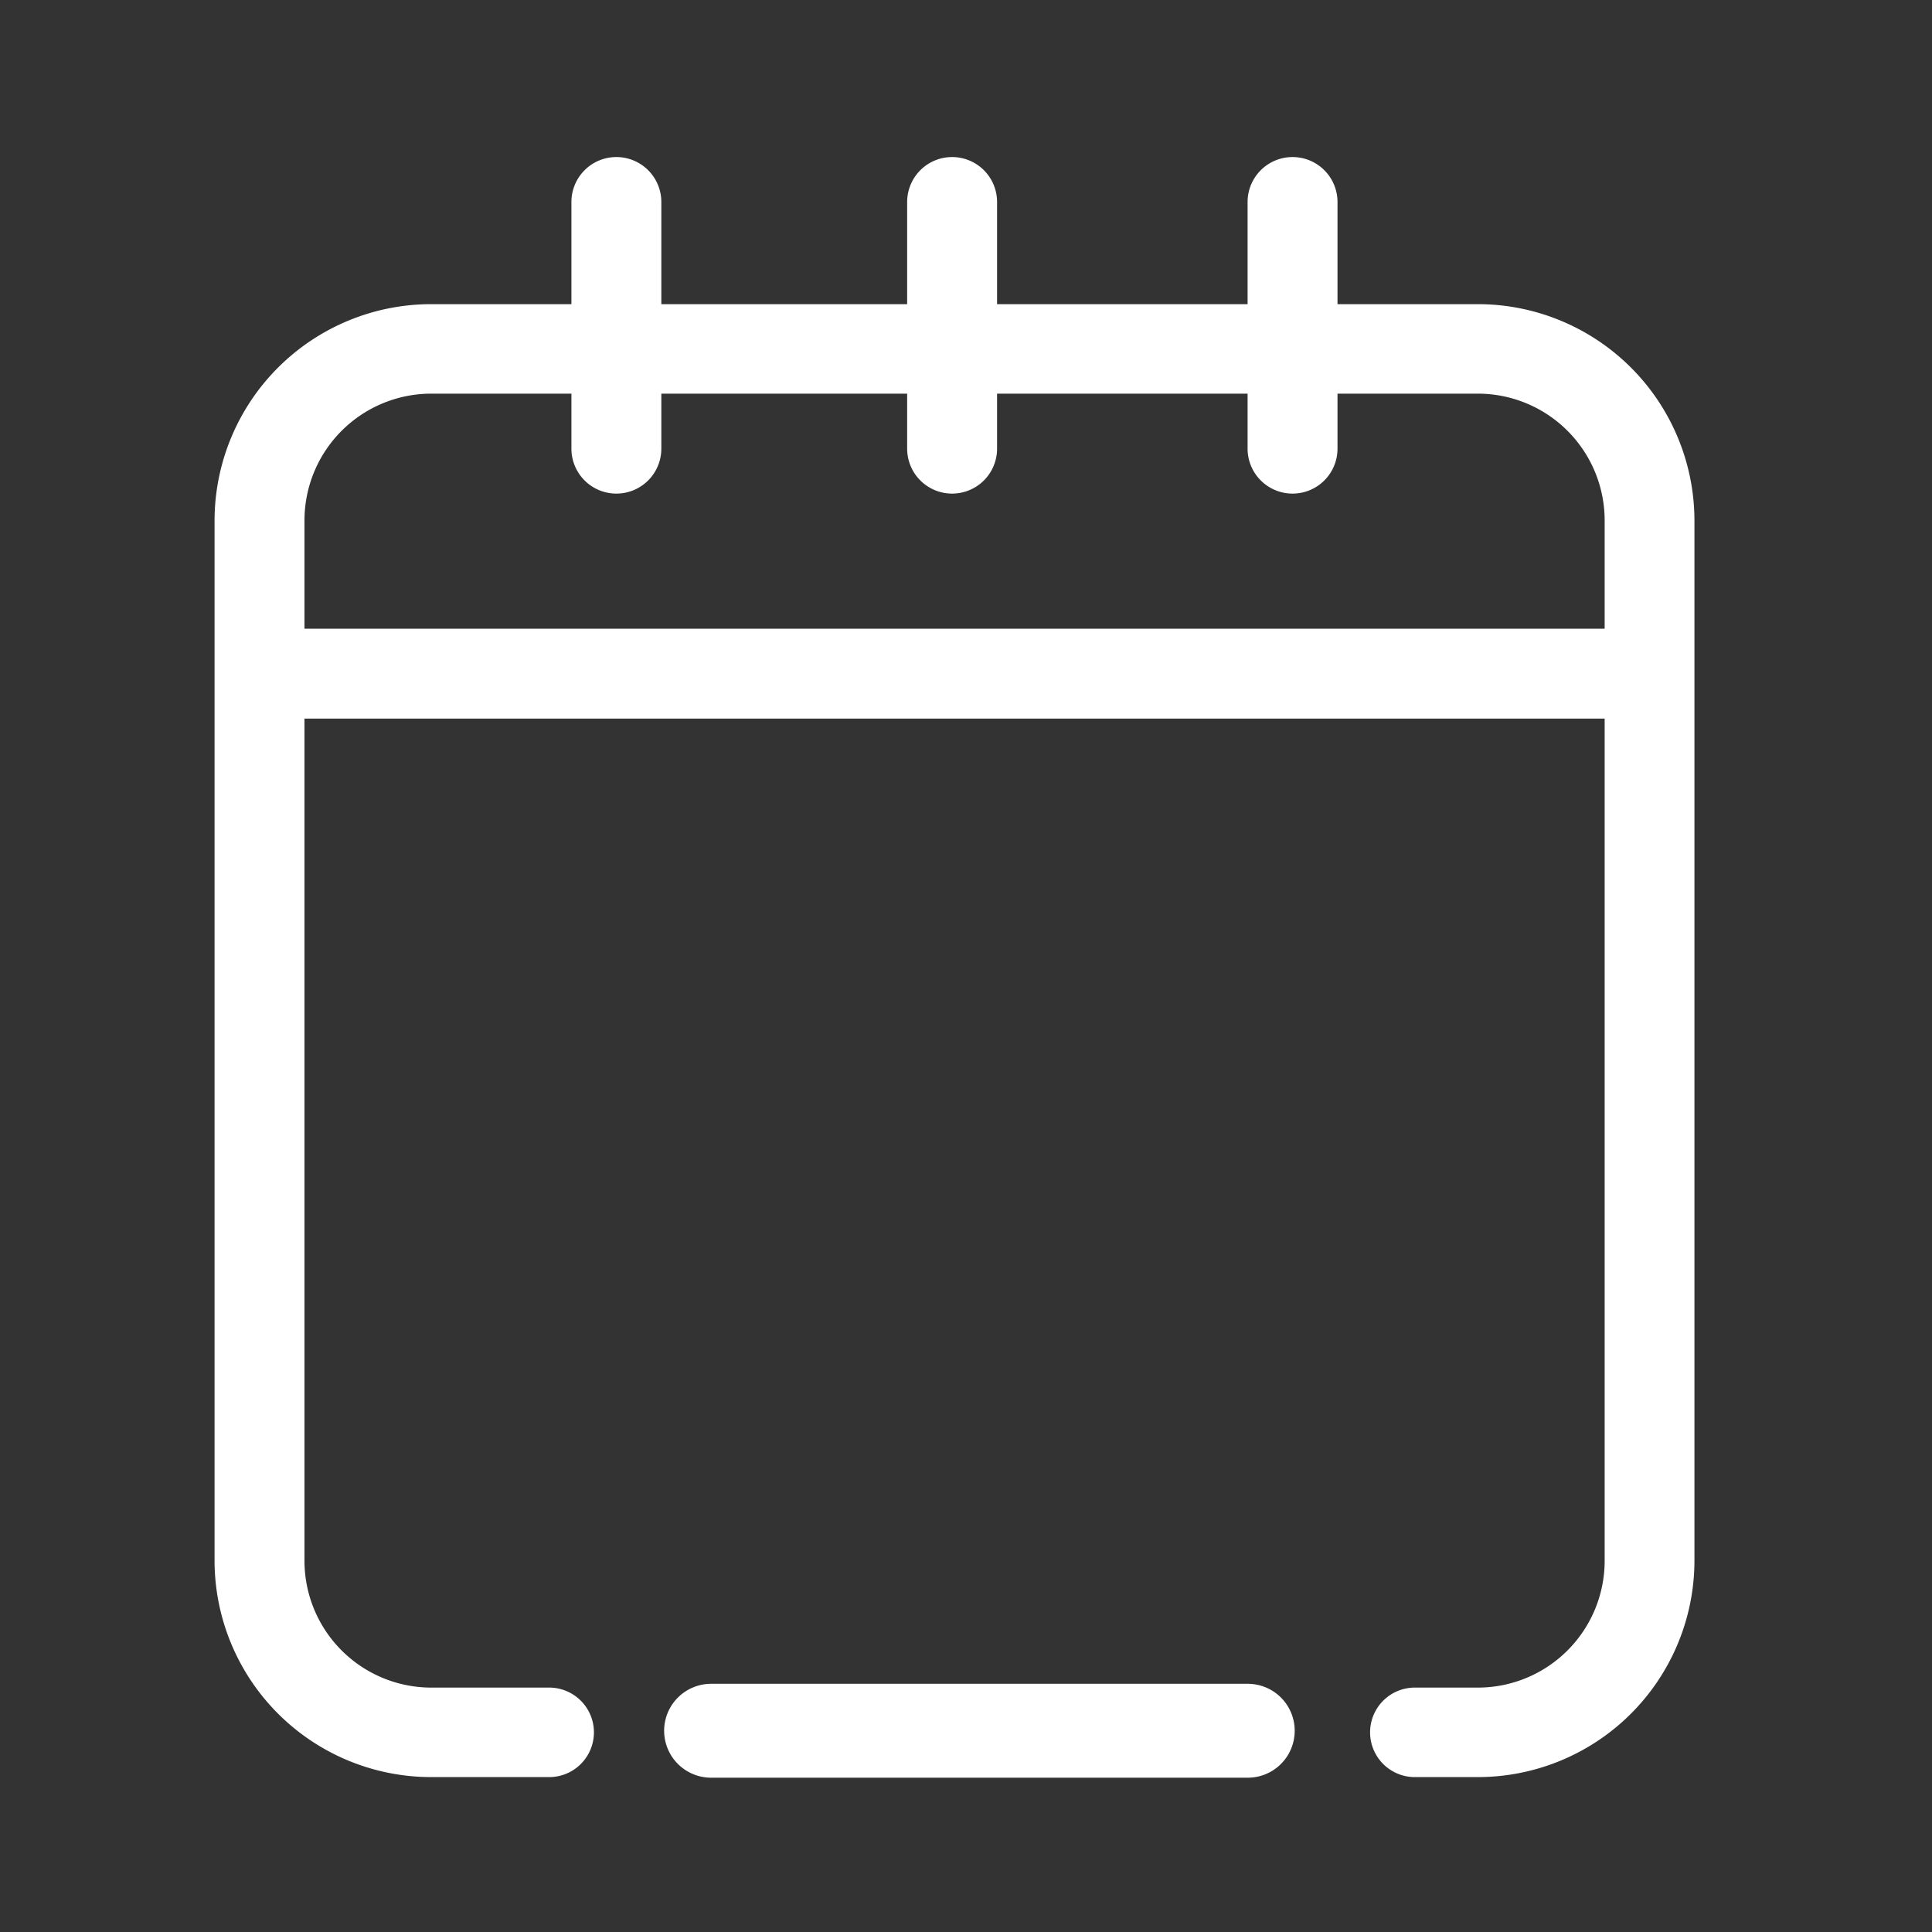
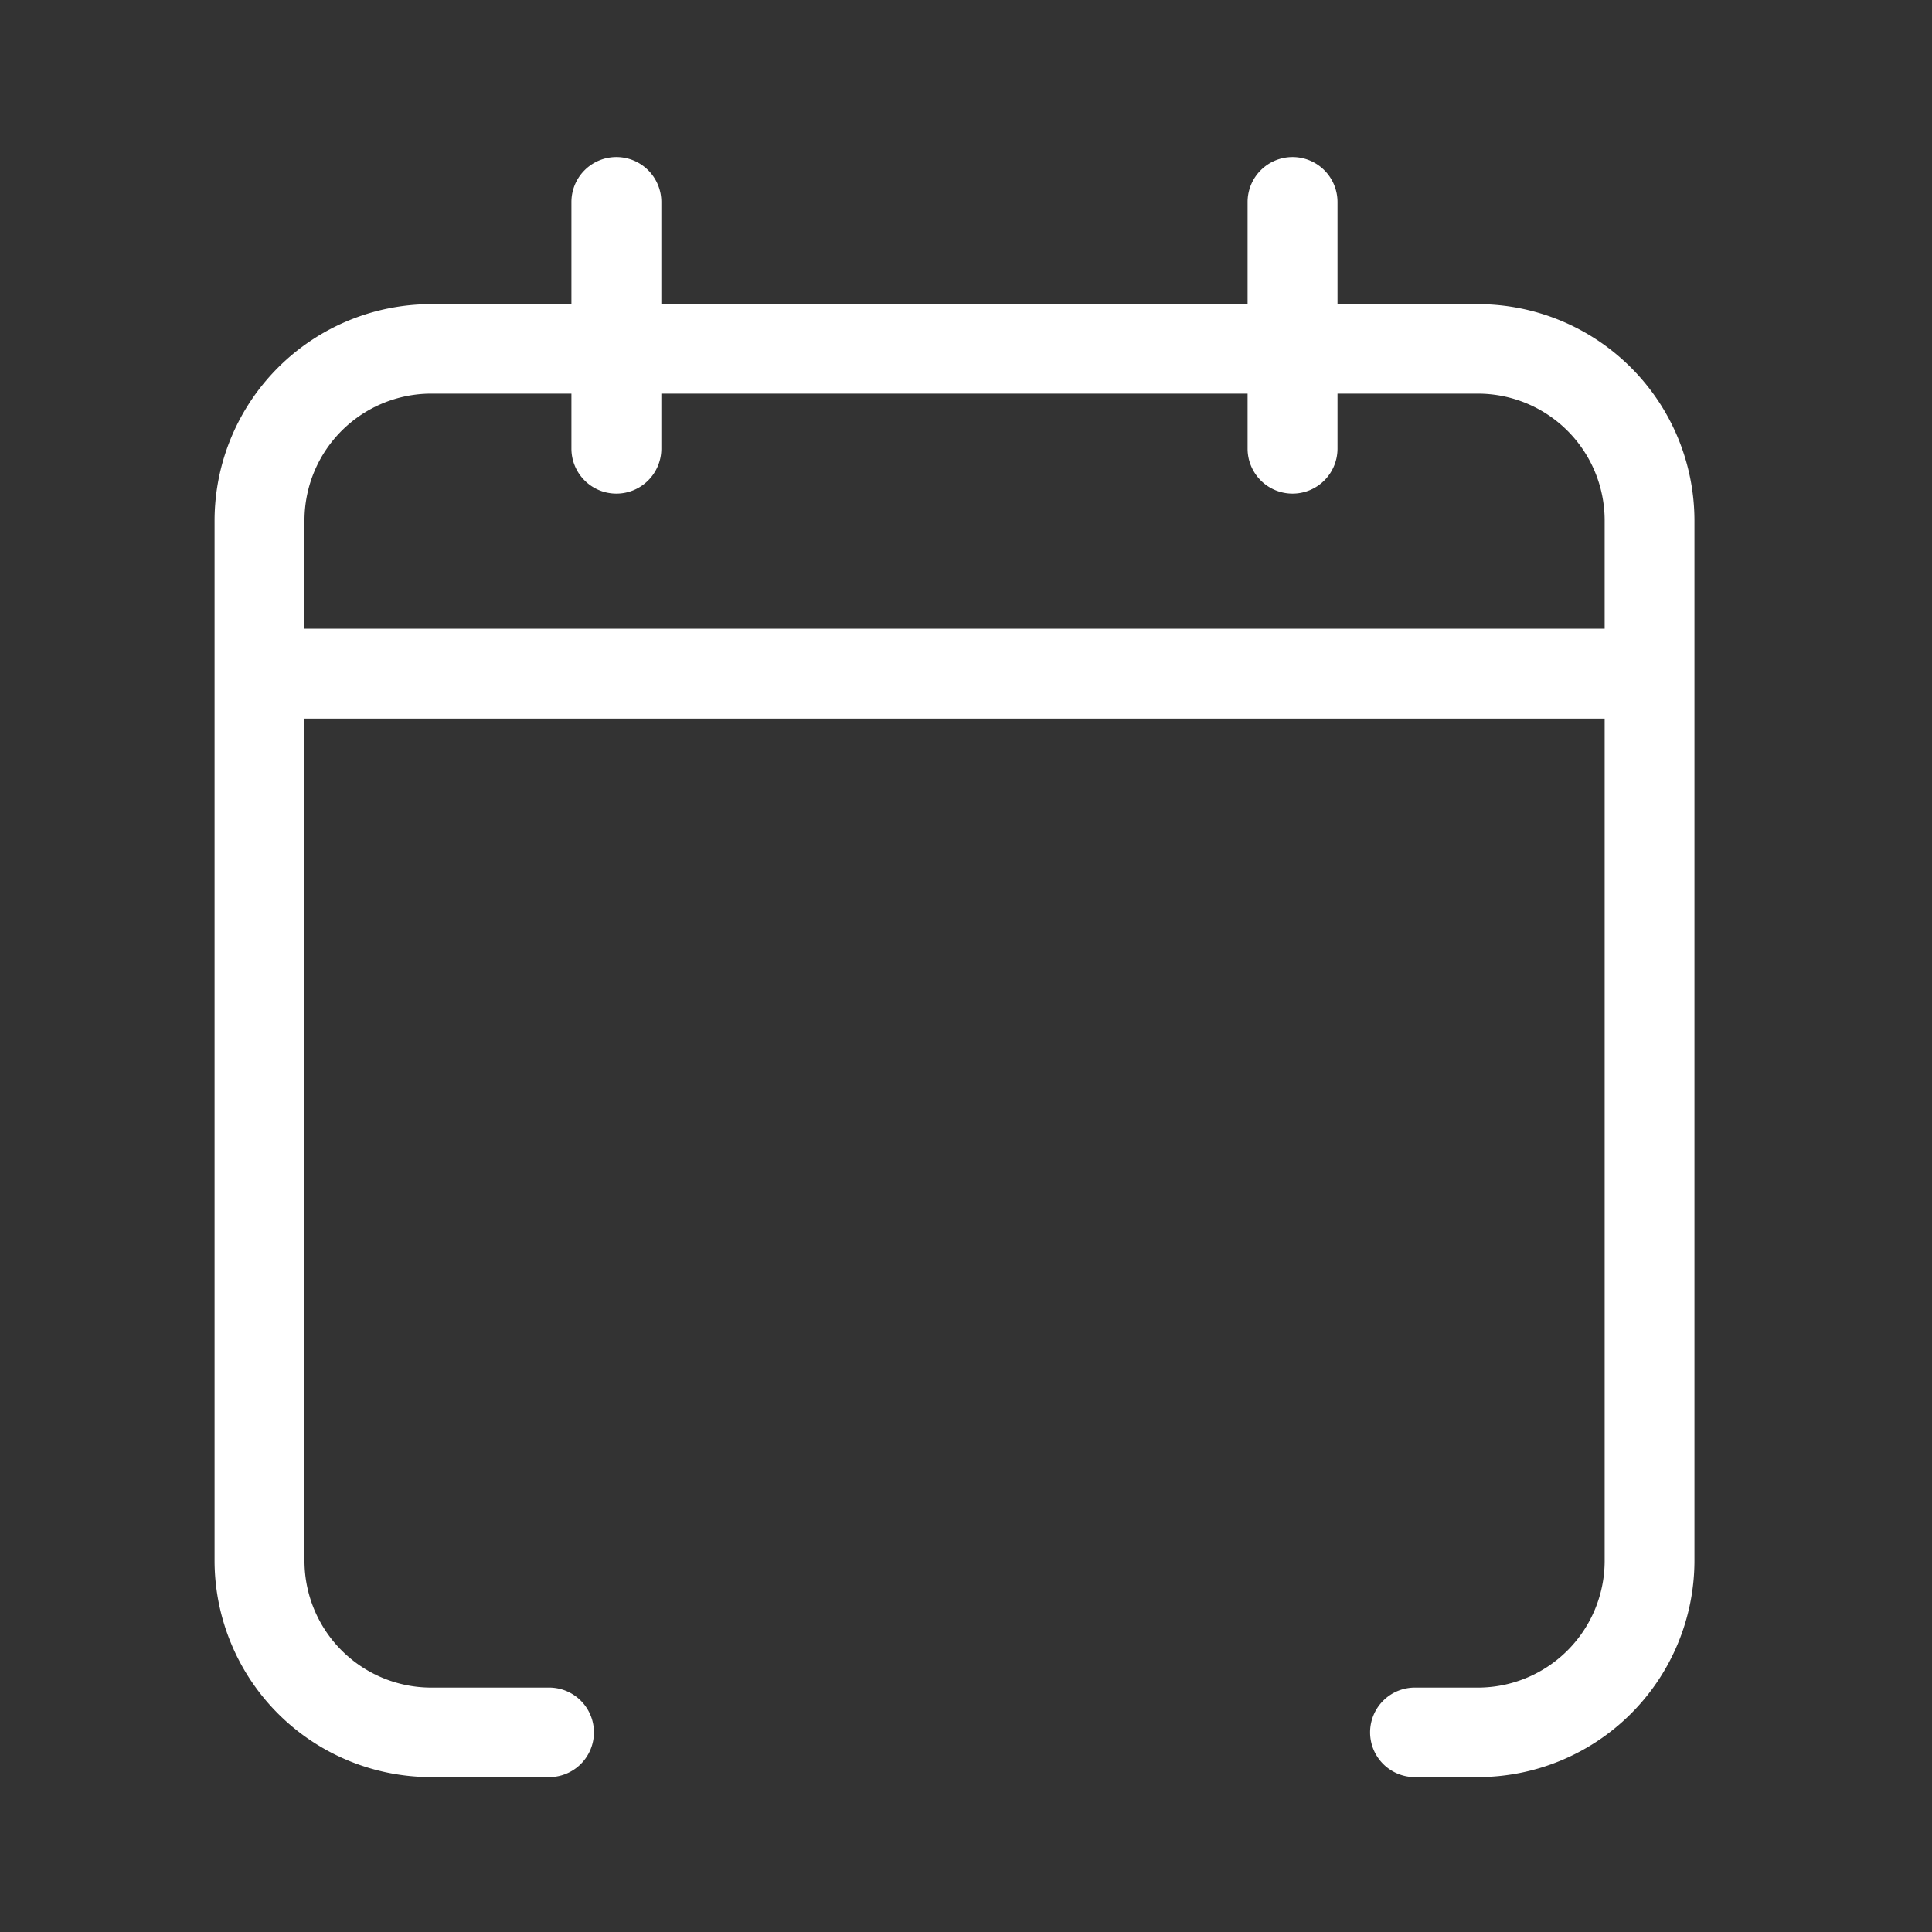
<svg xmlns="http://www.w3.org/2000/svg" class="calender-svg" width="72" height="72" viewBox="0 0 72 72">
  <rect x="0" y="0" width="72" height="72" fill="#333333" stroke="none" />
  <style>
            
            .calender-svg line{
                stroke-dasharray: 24;
                stroke-dashoffset: 0;
                animation: calender-animate 3s both infinite;
            }
        
            @keyframes calender-animate {
        
             0%{
                 stroke-dashoffset: 0;
             }
        
             25%{
                 stroke-dashoffset: 20;
             }
        
             75%{
                stroke-dashoffset: -20;
             }
             100%{
                 stroke-dashoffset: 0;
             }
                
            }
        
         </style>
  <g id="Group_42530" data-name="Group 42530" transform="translate(-1457 -622)">
    <rect id="Rectangle_3042" data-name="Rectangle 3042" width="72" height="72" transform="translate(1457 622)" fill="rgba(255,255,255,0)" />
    <g id="Group_42459" data-name="Group 42459" transform="translate(1465 627.853)">
      <path id="Path_1214" data-name="Path 1214" d="M6945.388,1873.38h-2.3a1.668,1.668,0,1,1,0-3.335h2.3a4.728,4.728,0,0,0,4.733-4.711v-38.8a4.728,4.728,0,0,0-4.733-4.711H6906.4a4.728,4.728,0,0,0-4.733,4.711v38.8a4.728,4.728,0,0,0,4.733,4.711h4.345a1.668,1.668,0,1,1,0,3.335H6906.4a8.075,8.075,0,0,1-8.084-8.046v-38.8a8.075,8.075,0,0,1,8.084-8.046h38.984a8.074,8.074,0,0,1,8.083,8.046v38.8A8.074,8.074,0,0,1,6945.388,1873.38Z" transform="translate(-6898.32 -1813.006)" fill="#fff" />
      <path id="Line_3" data-name="Line 3" d="M-1.825,9.042A1.675,1.675,0,0,1-3.5,7.367V-1.825A1.675,1.675,0,0,1-1.825-3.5,1.675,1.675,0,0,1-.149-1.825V7.367A1.675,1.675,0,0,1-1.825,9.042Z" transform="translate(16.795 3.5)" fill="#fff" />
      <path id="Line_4" data-name="Line 4" d="M49.385-.149H-1.825A1.675,1.675,0,0,1-3.5-1.825,1.675,1.675,0,0,1-1.825-3.5h51.21A1.675,1.675,0,0,1,51.06-1.825,1.675,1.675,0,0,1,49.385-.149Z" transform="translate(3.876 21.076)" fill="#fff" />
-       <path id="Line_5" data-name="Line 5" d="M-1.825,9.042A1.675,1.675,0,0,1-3.5,7.367V-1.825A1.675,1.675,0,0,1-1.825-3.5,1.675,1.675,0,0,1-.149-1.825V7.367A1.675,1.675,0,0,1-1.825,9.042Z" transform="translate(29.307 3.5)" fill="#fff" />
      <path id="Line_6" data-name="Line 6" d="M-1.825,9.042A1.675,1.675,0,0,1-3.5,7.367V-1.825A1.675,1.675,0,0,1-1.825-3.5,1.675,1.675,0,0,1-.149-1.825V7.367A1.675,1.675,0,0,1-1.825,9.042Z" transform="translate(41.994 3.5)" fill="#fff" />
-       <line id="Line_8" data-name="Line 8" x2="20" transform="translate(18.5 58.647)" fill="none" stroke="#fff" stroke-linecap="round" stroke-width="3.5" />
    </g>
  </g>
</svg>